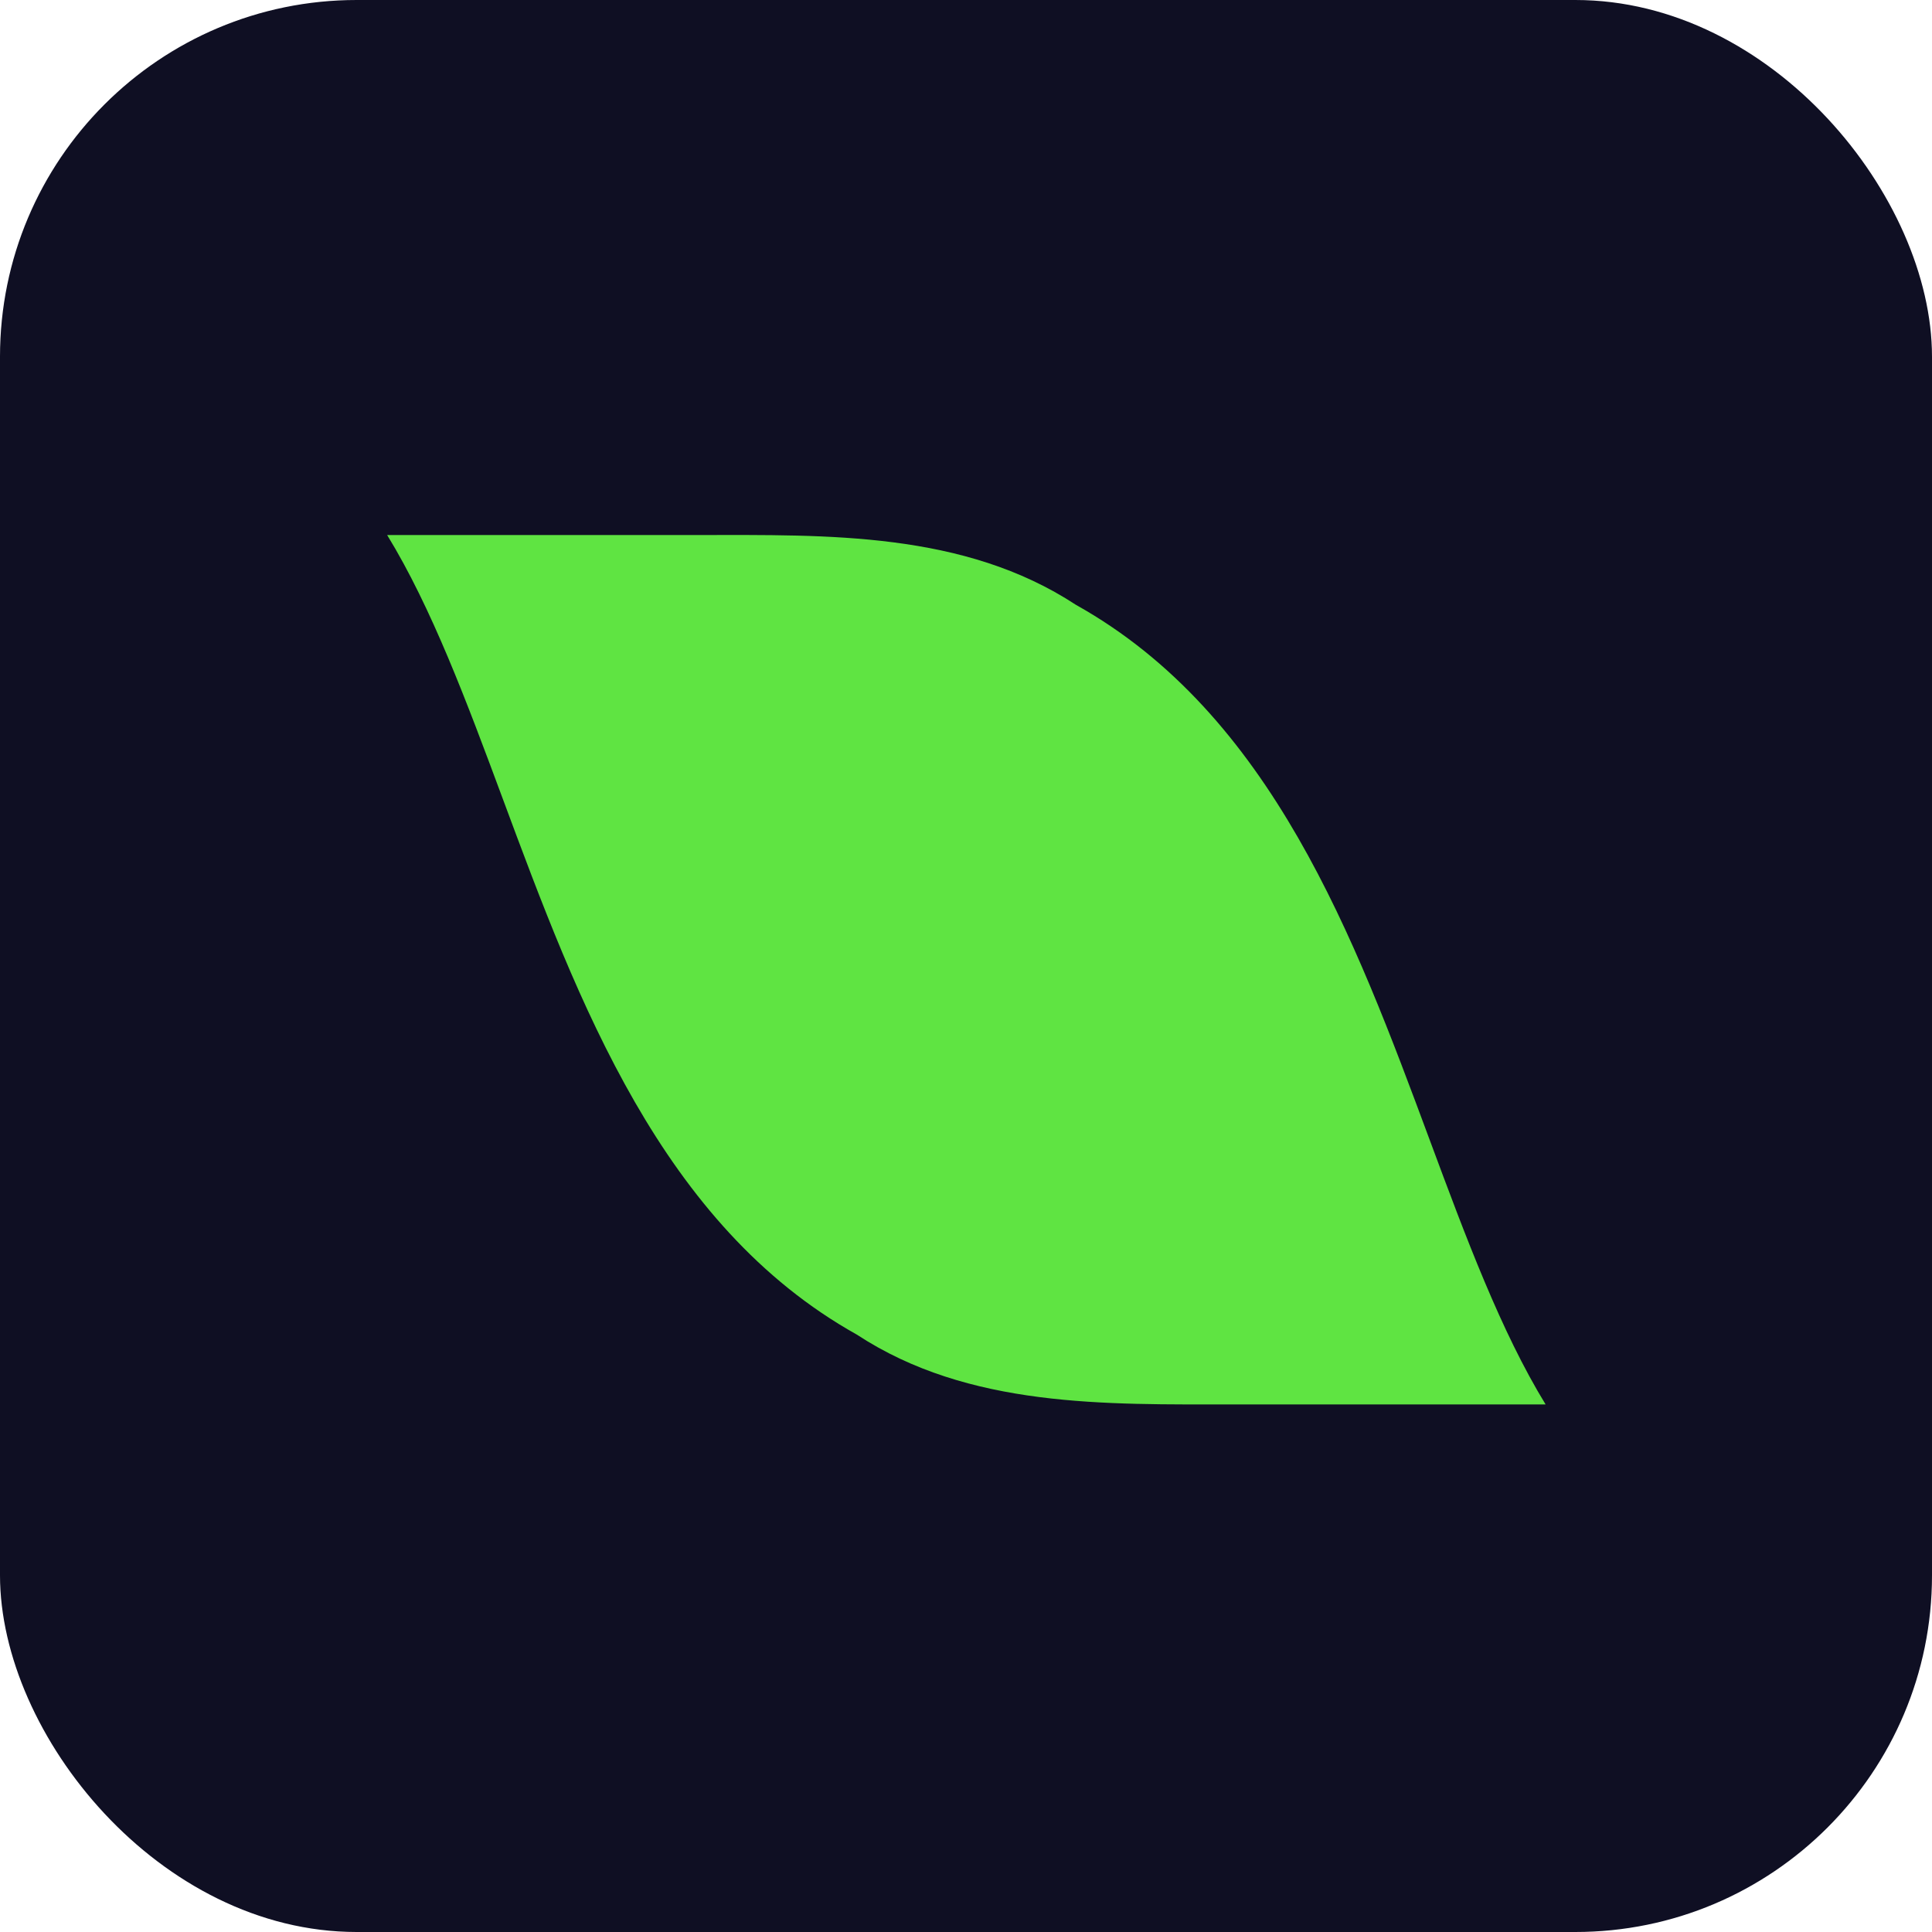
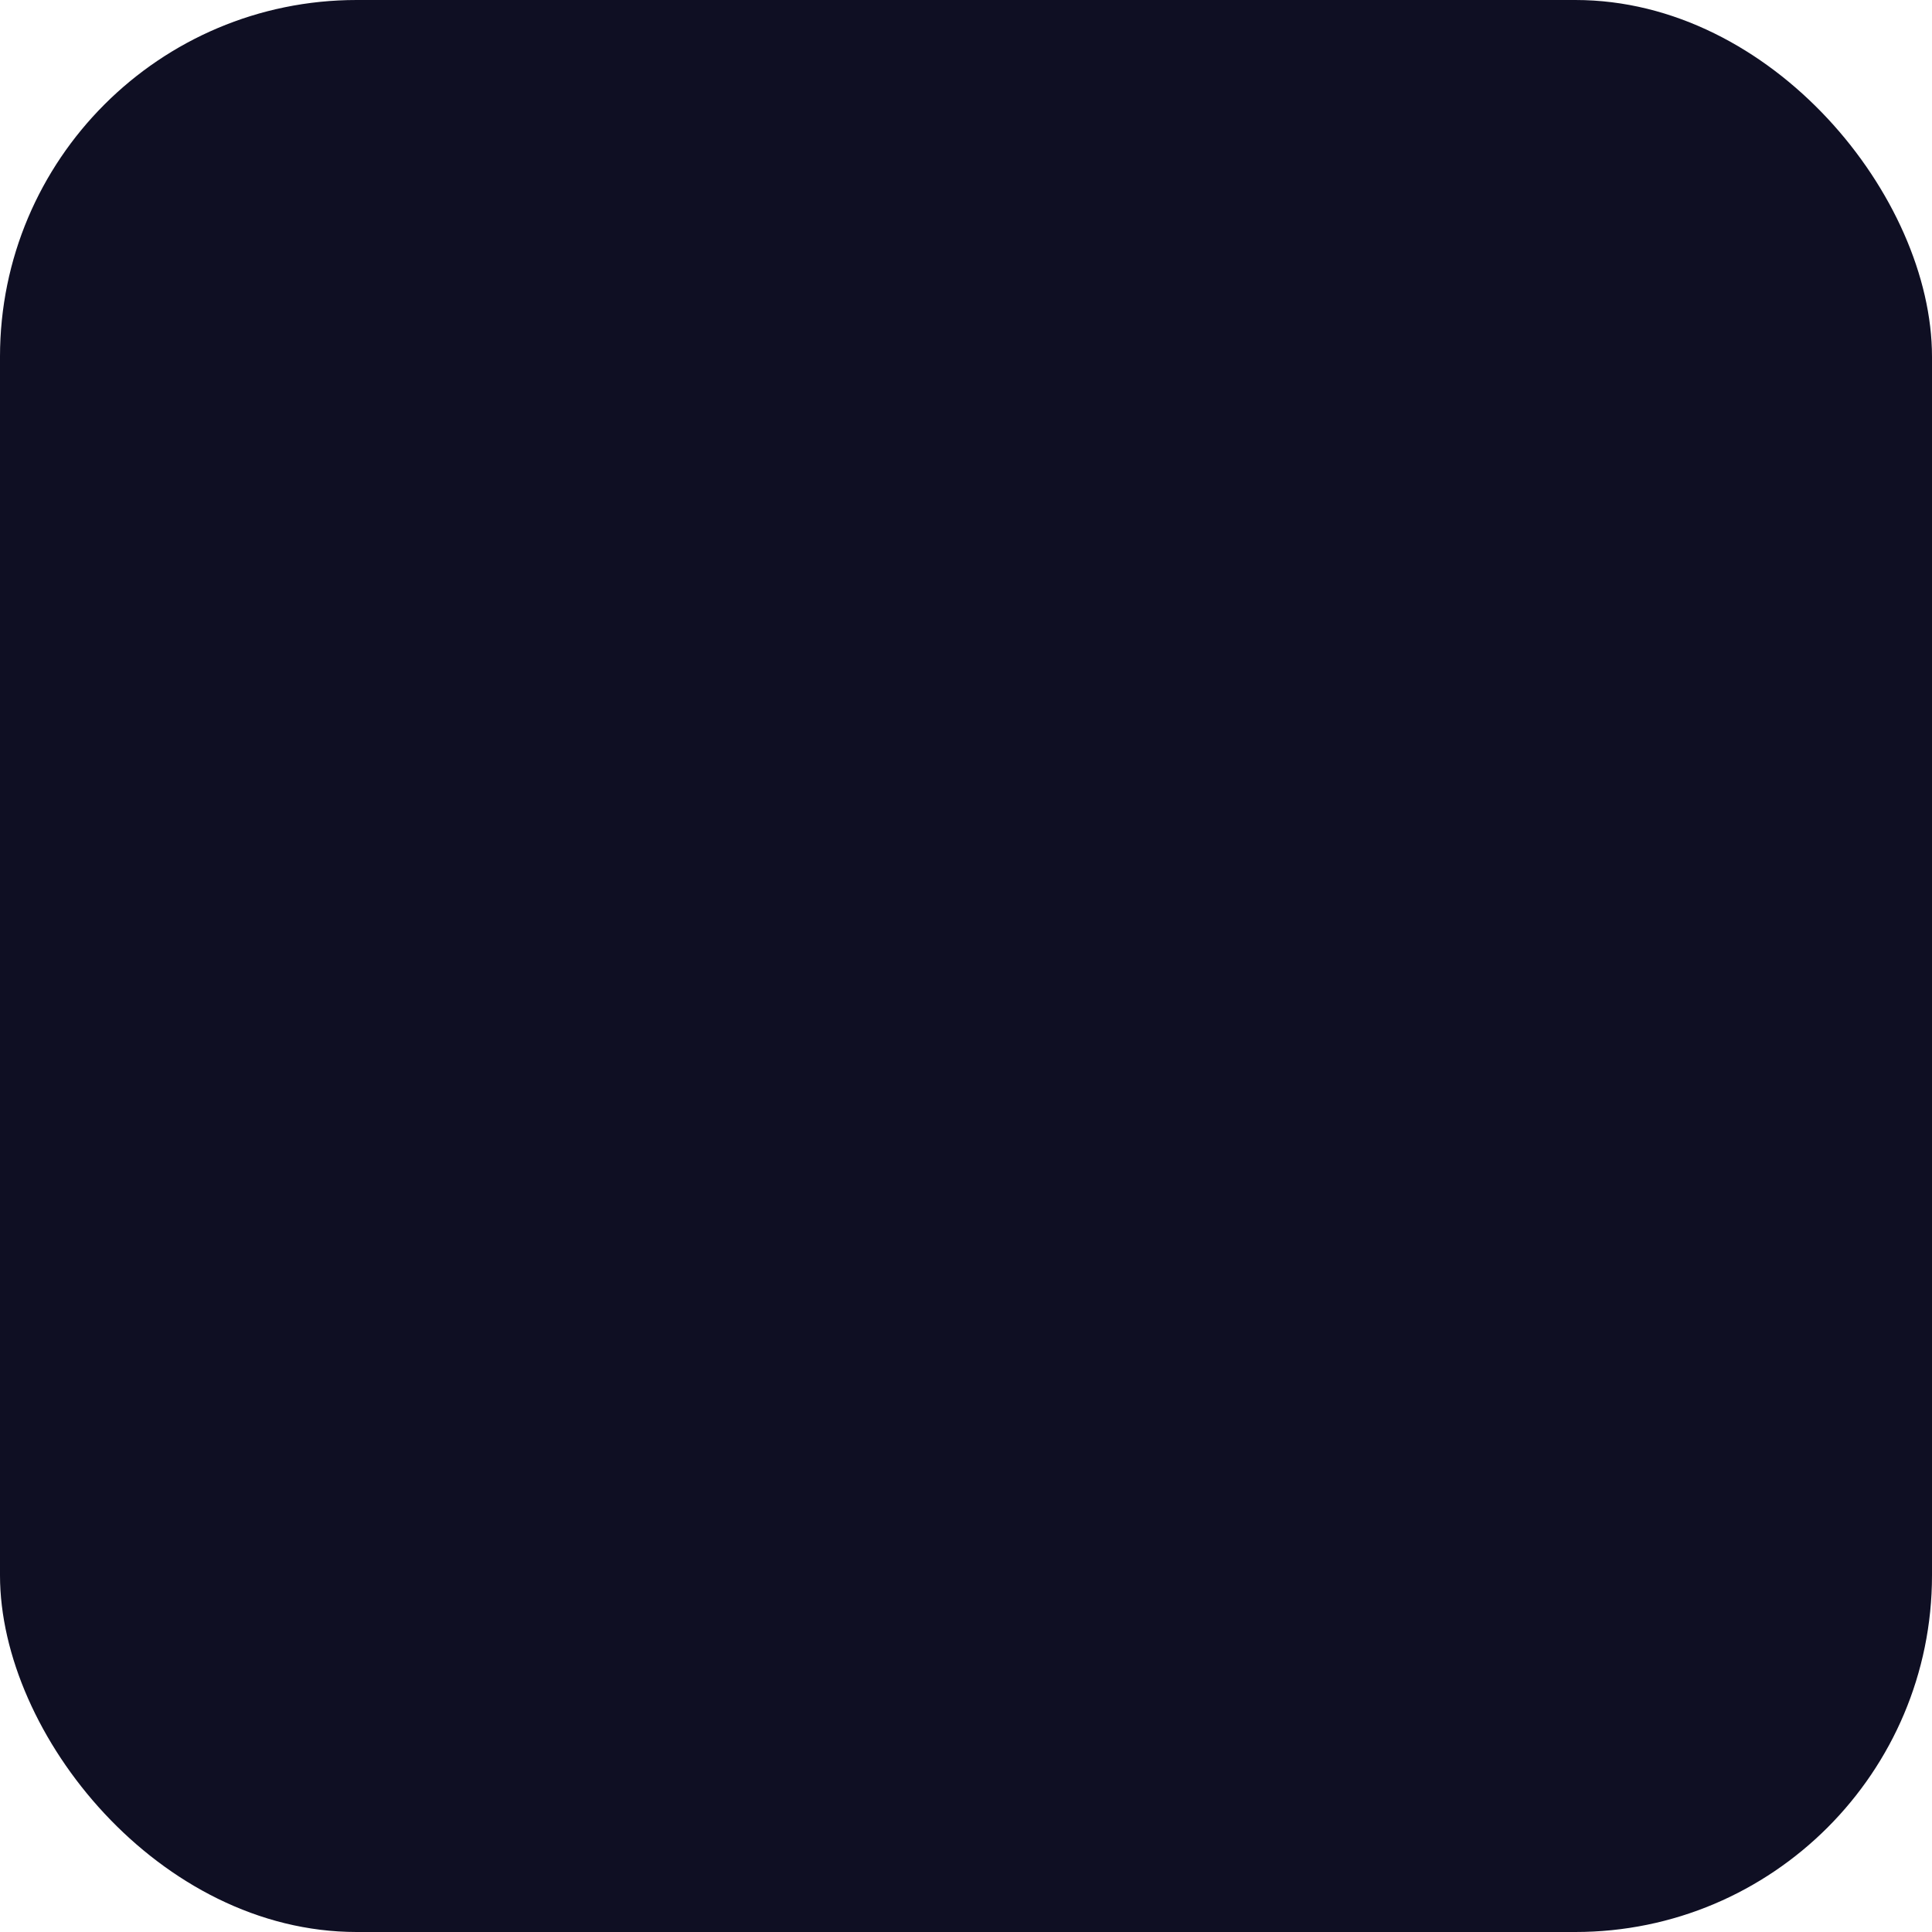
<svg xmlns="http://www.w3.org/2000/svg" viewBox="0 0 260 260">
  <rect fill="#0f0f23" width="260" height="260" rx="48" ry="48" />
-   <path fill="#5fe442" d="M208,189h-42c-17.2,0-35.6.5-50.7-9.4-26.3-14.7-37.5-44.8-47.6-72-4.9-13.2-9.6-25.8-15.6-35.6h0s0,0,0,0h42c17.2,0,35.6-.5,50.7,9.4,26.3,14.7,37.5,44.8,47.6,72,4.9,13.2,9.6,25.8,15.6,35.6h0Z" />
</svg>